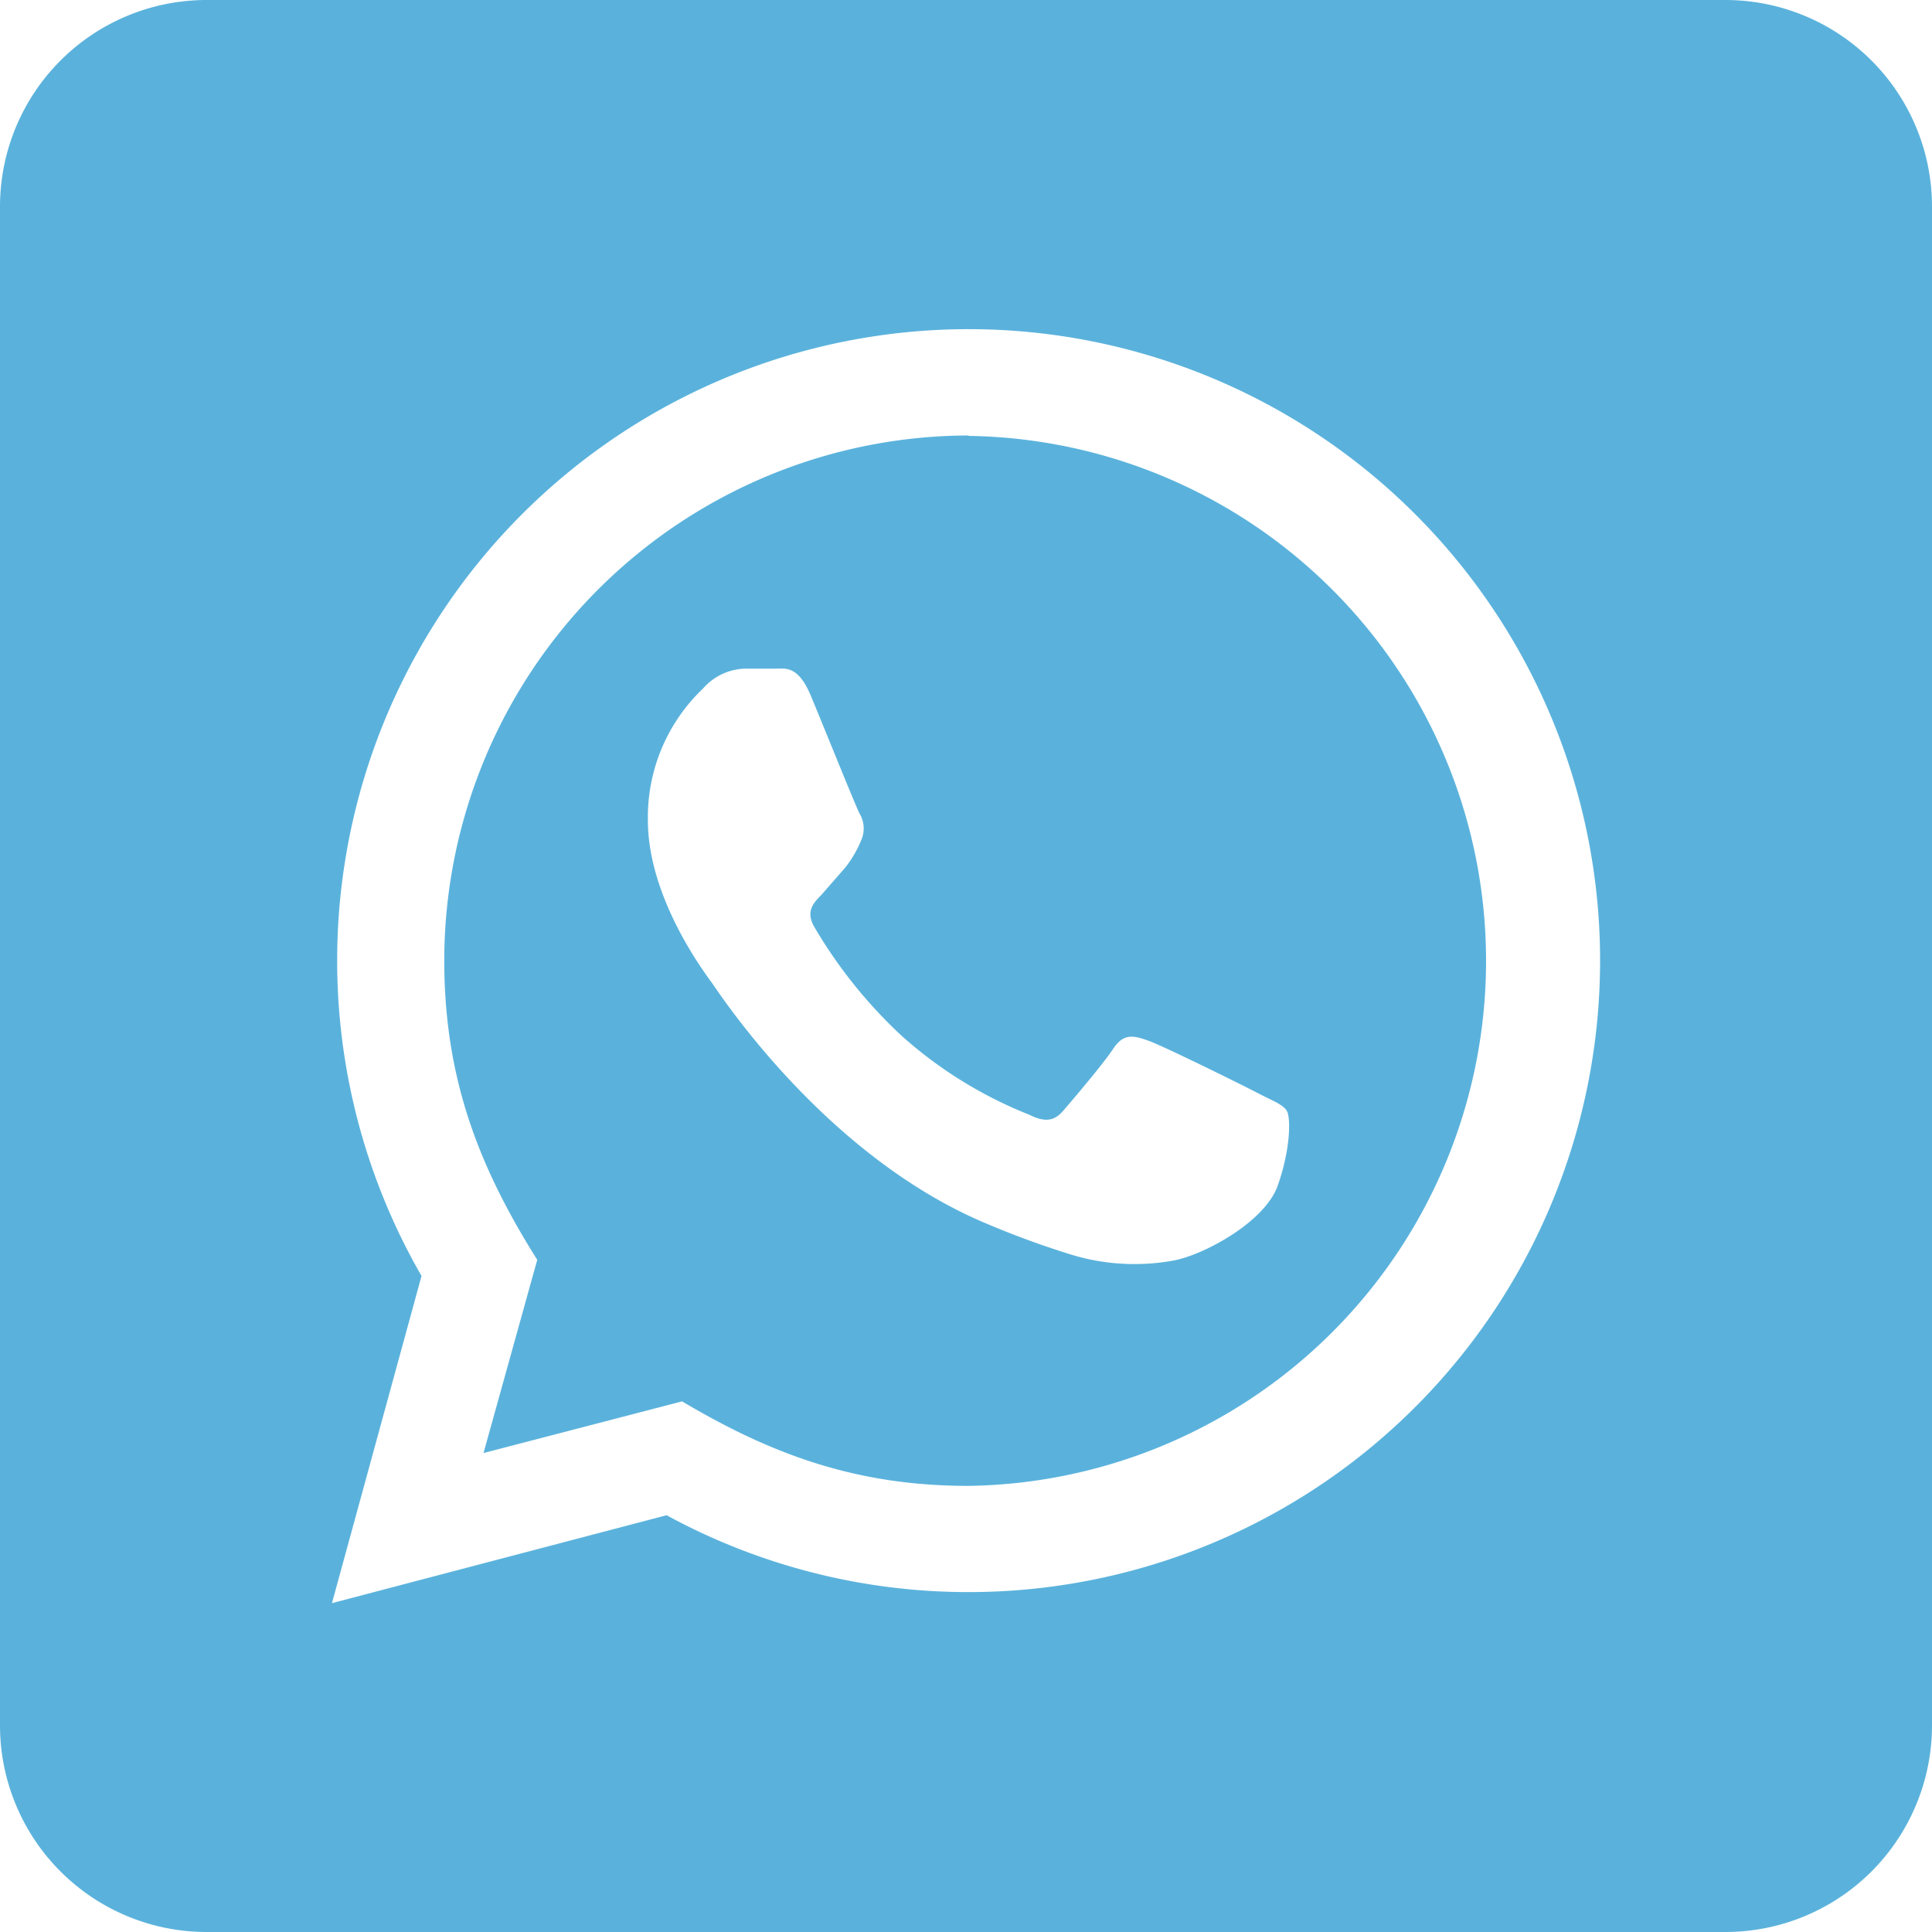
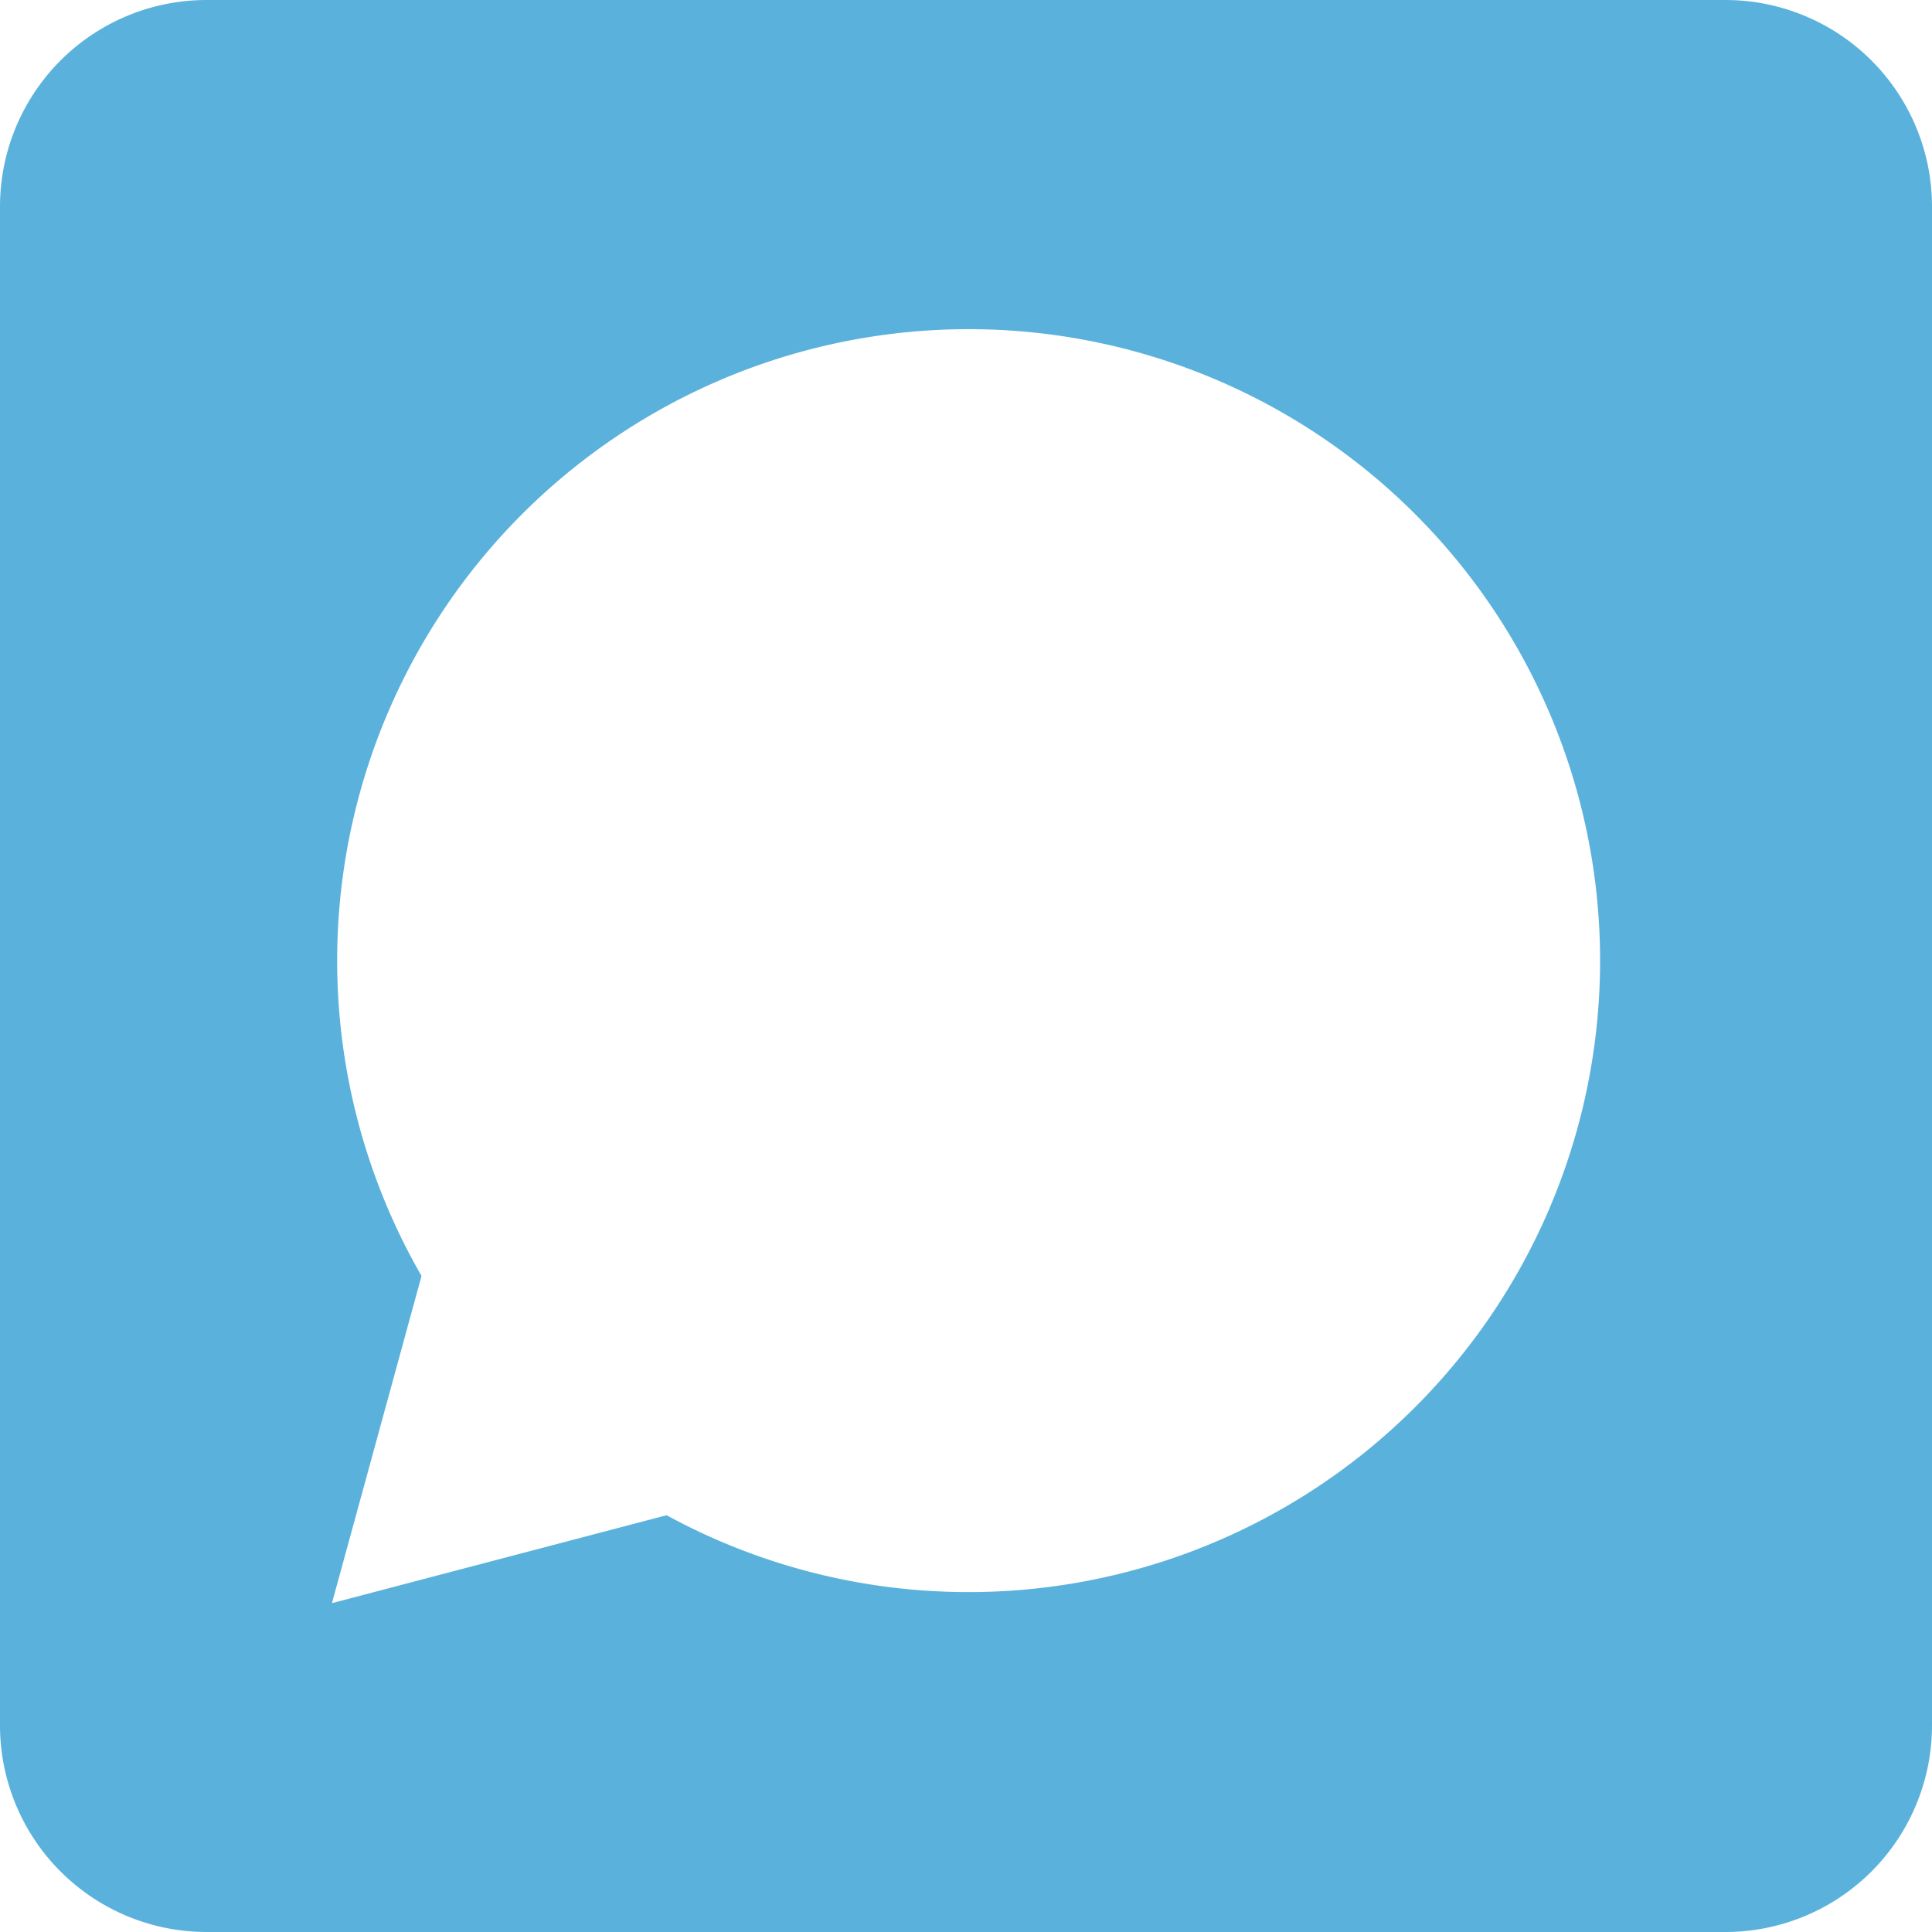
<svg xmlns="http://www.w3.org/2000/svg" viewBox="0 0 187 187">
  <defs>
    <style>.cls-1{fill:#5ab2dc;}</style>
  </defs>
  <g id="Livello_2" data-name="Livello 2">
    <g id="Livello_1-2" data-name="Livello 1">
-       <path class="cls-1" d="M93.78,42.15A50.87,50.87,0,0,0,43,92.94c0,11.44,3.34,20,9,29L46.8,140.64l19.22-5c8.61,5.11,16.83,8.18,27.71,8.18a50.82,50.82,0,0,0,0-101.63Zm29.88,72.64c-1.28,3.57-7.38,6.82-10.31,7.26a21,21,0,0,1-9.62-.6,85.91,85.91,0,0,1-8.7-3.21c-15.32-6.62-25.33-22-26.09-23.06s-6.23-8.28-6.23-15.79a17.17,17.17,0,0,1,5.34-12.75,5.58,5.58,0,0,1,4.07-1.92l2.93,0c.94,0,2.19-.35,3.43,2.62S82.81,78,83.19,78.73a2.82,2.82,0,0,1,.13,2.68A10.67,10.67,0,0,1,81.79,84L79.5,86.62c-.76.77-1.56,1.59-.67,3.12a46.35,46.35,0,0,0,8.5,10.57,41.36,41.36,0,0,0,12.28,7.58c1.52.76,2.42.64,3.3-.38s3.82-4.46,4.84-6,2-1.28,3.43-.77,8.91,4.2,10.44,5,2.54,1.14,2.93,1.78S124.93,111.22,123.66,114.79Z" />
      <path class="cls-1" d="M167,0H20A20,20,0,0,0,0,20V167a20,20,0,0,0,20,20H167a20,20,0,0,0,20-20V20A20,20,0,0,0,167,0ZM93.75,154.1a61,61,0,0,1-29.23-7.44l-32.39,8.51L40.8,123.5a61.12,61.12,0,1,1,53,30.6Z" />
    </g>
  </g>
</svg>